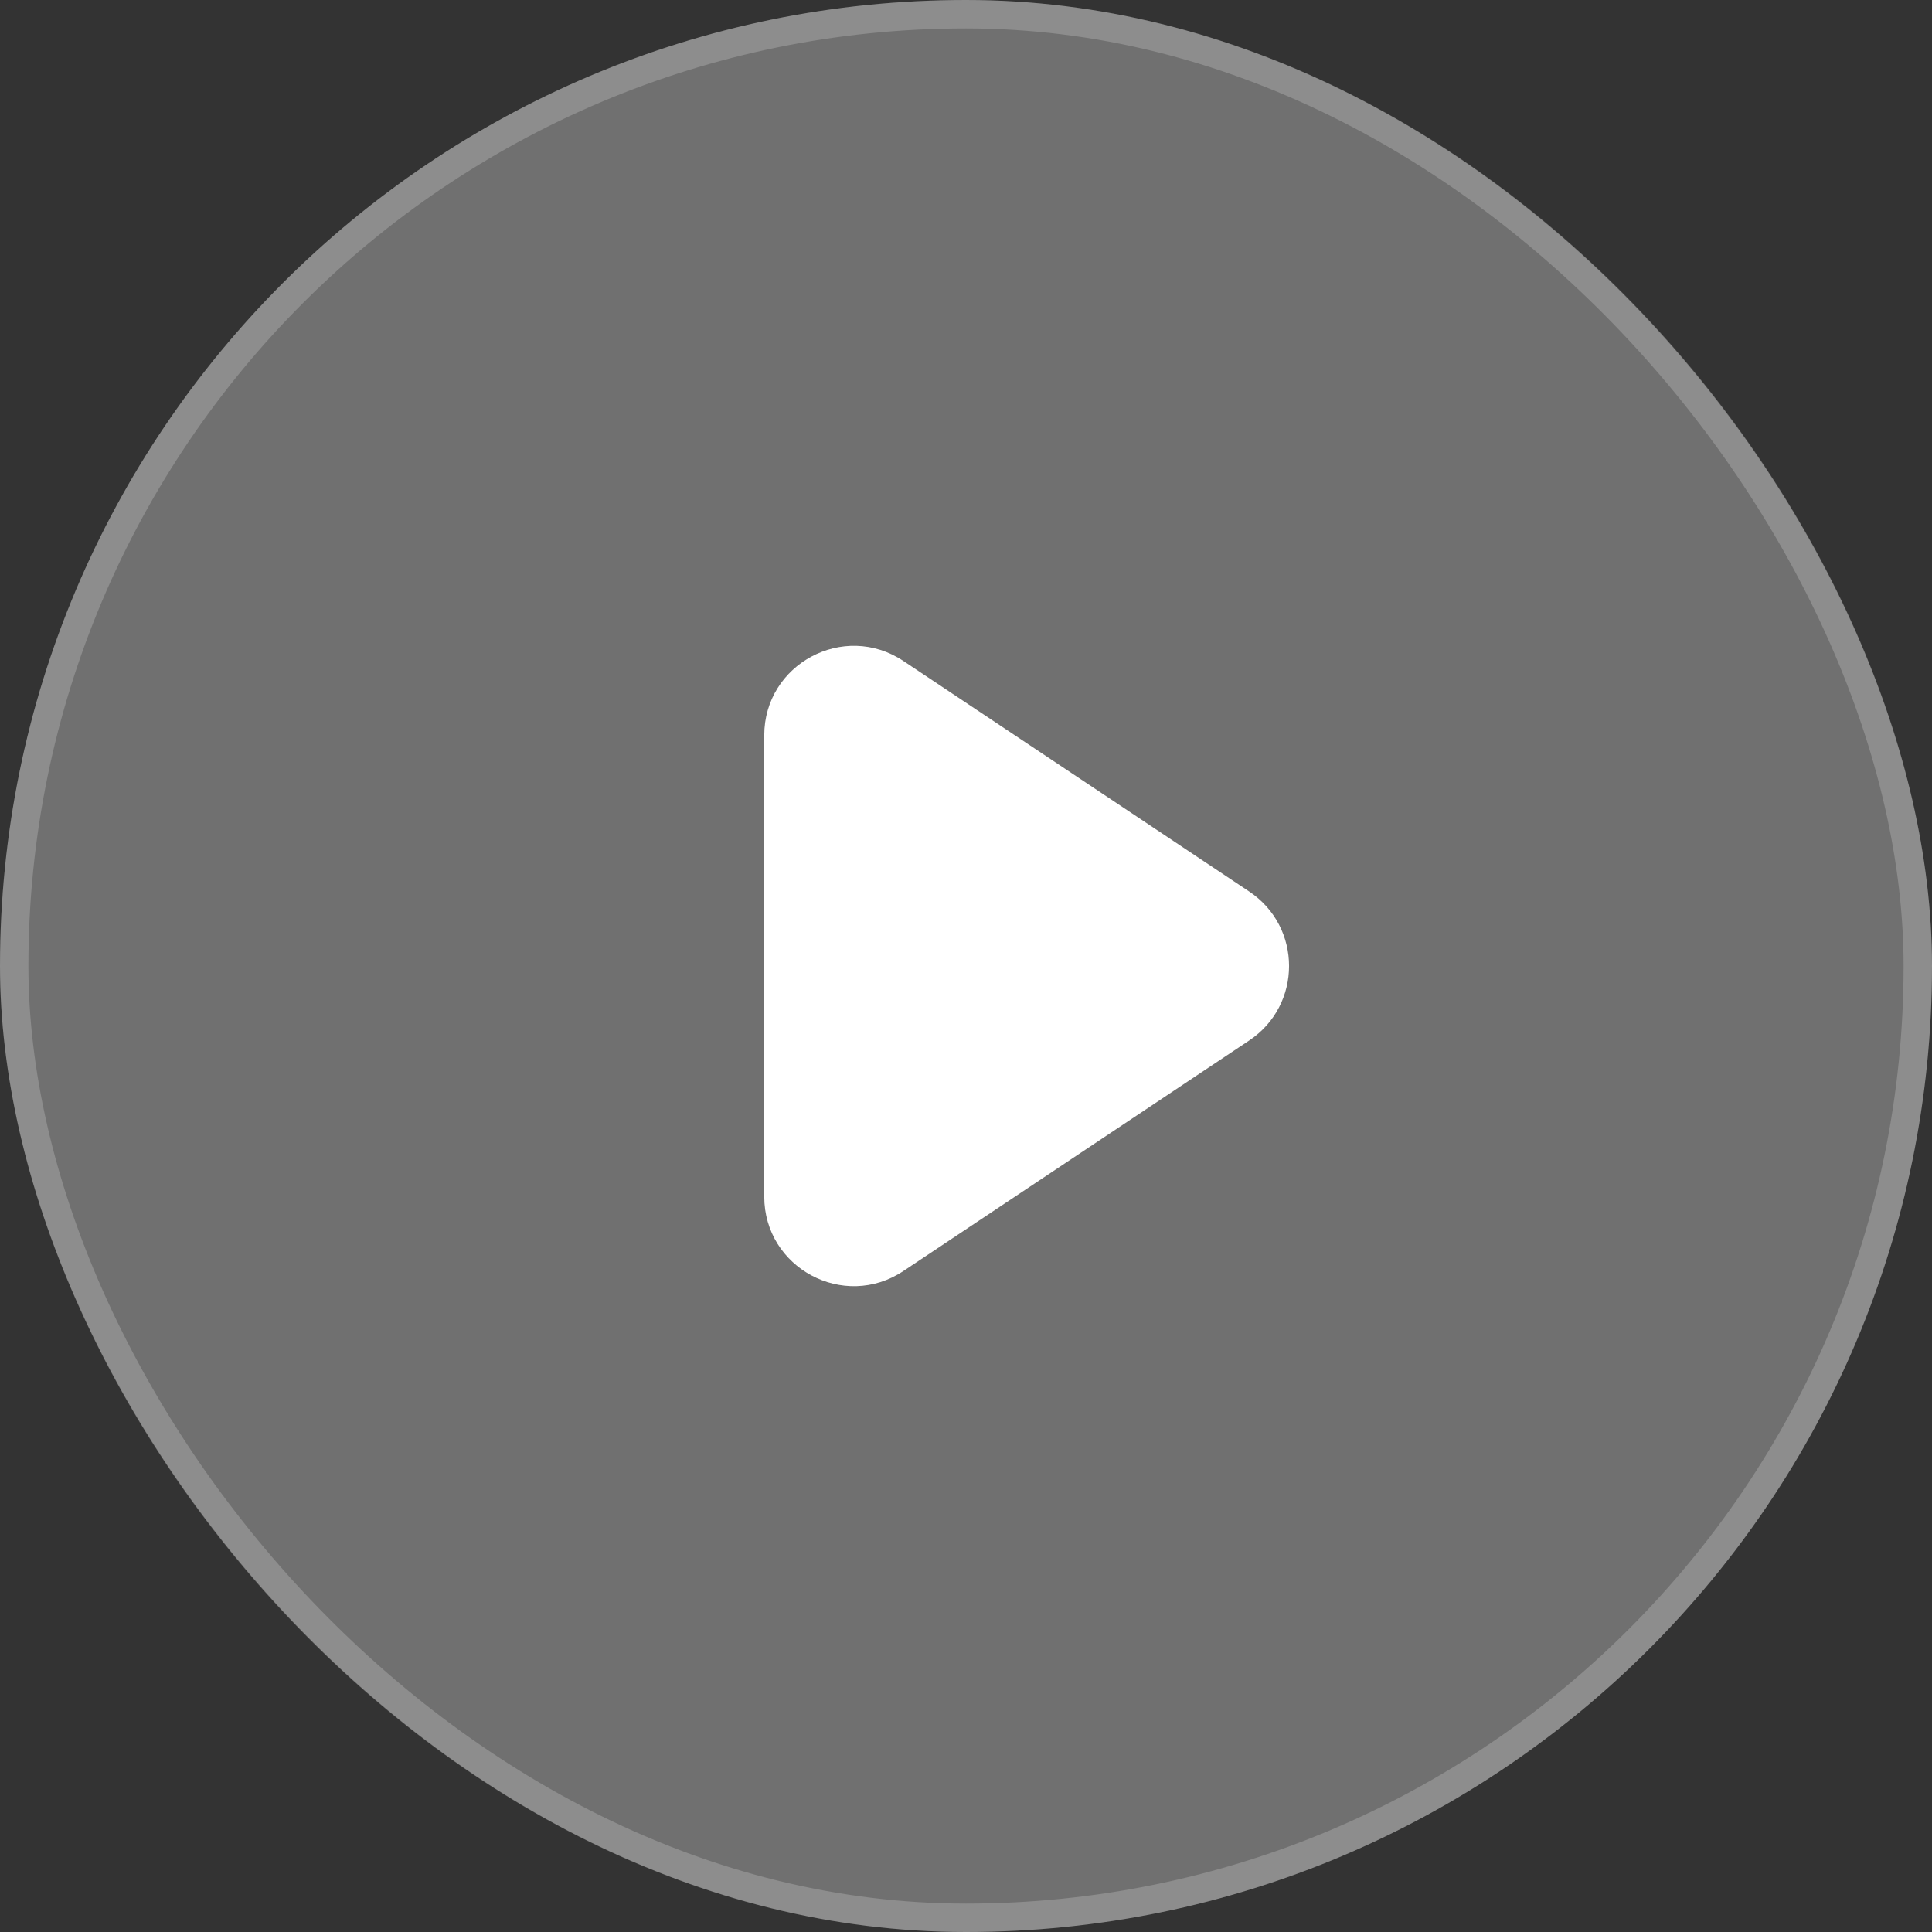
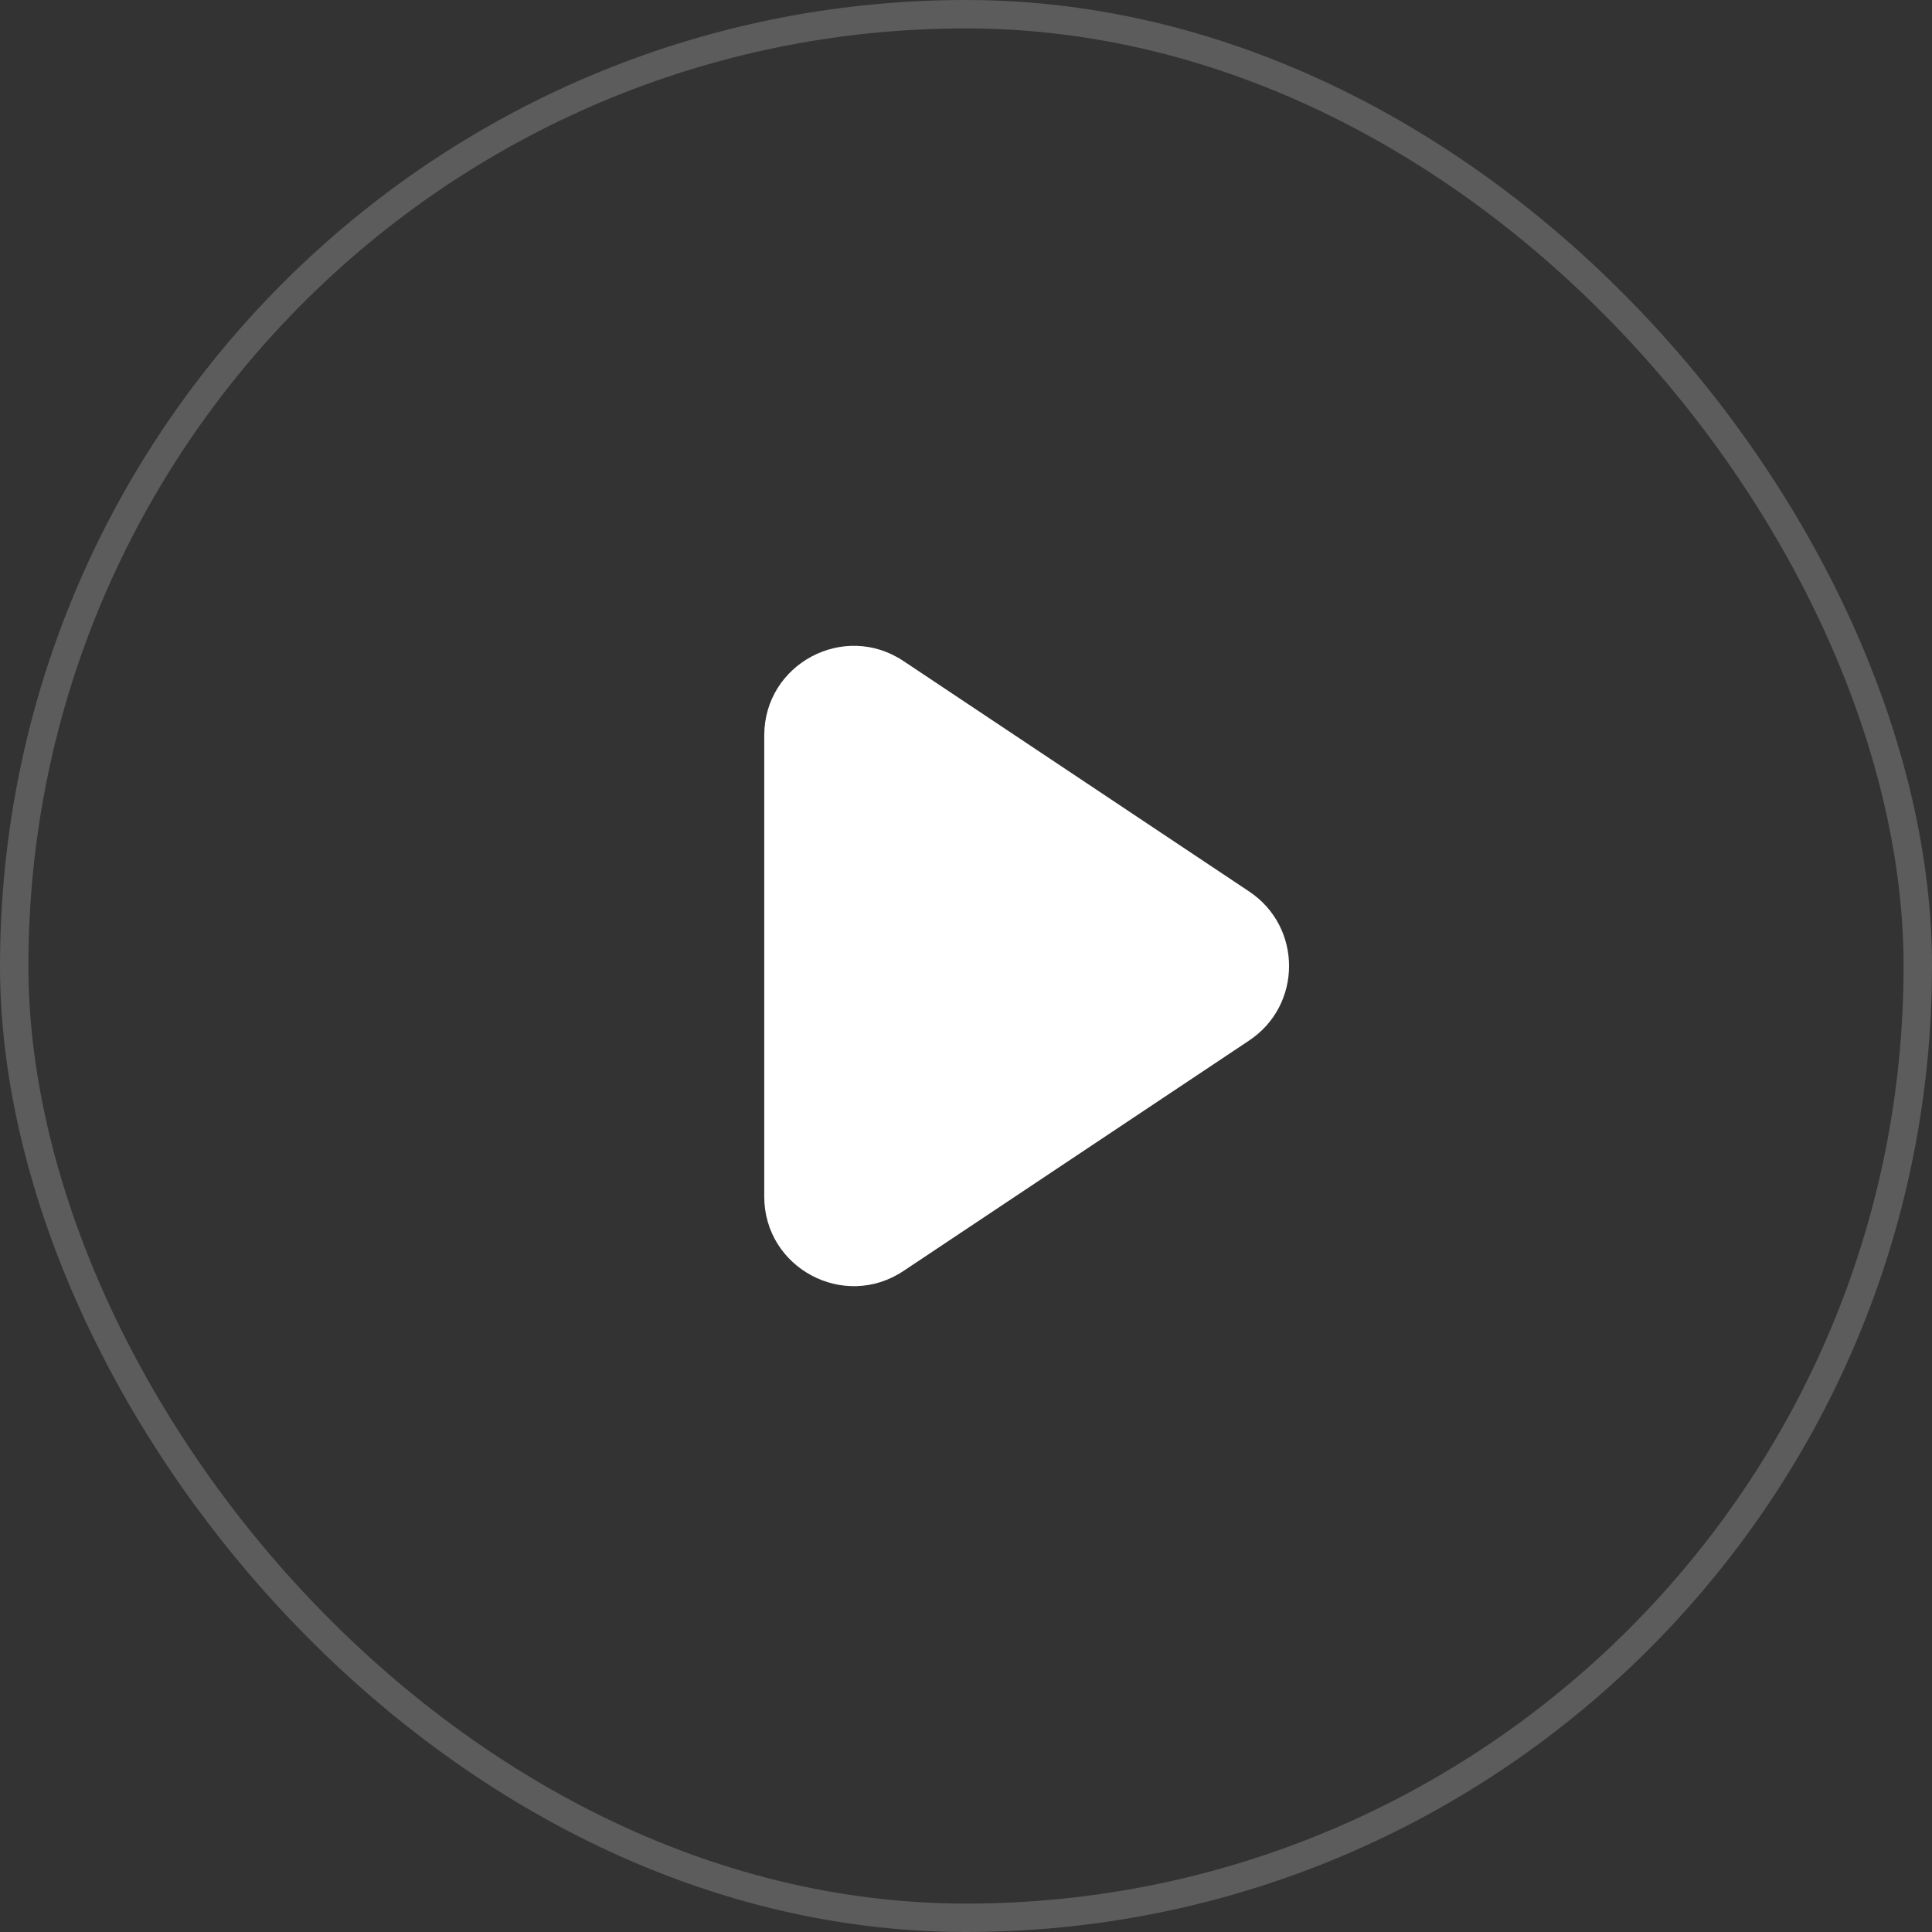
<svg xmlns="http://www.w3.org/2000/svg" width="68" height="68" viewBox="0 0 68 68" fill="none">
  <rect x="0" y="0" width="68" height="68" fill="#333333" stroke="none" />
-   <rect width="68" height="68" rx="34" fill="white" fill-opacity="0.3" />
  <rect x="0.5" y="0.5" width="67" height="67" rx="33.5" stroke="white" stroke-opacity="0.2" />
  <path d="M26.899 25.886C26.899 23.37 29.703 21.869 31.797 23.265L43.968 31.379C45.838 32.626 45.838 35.374 43.968 36.621L31.797 44.735C29.703 46.131 26.899 44.63 26.899 42.114V25.886Z" fill="white" />
</svg>